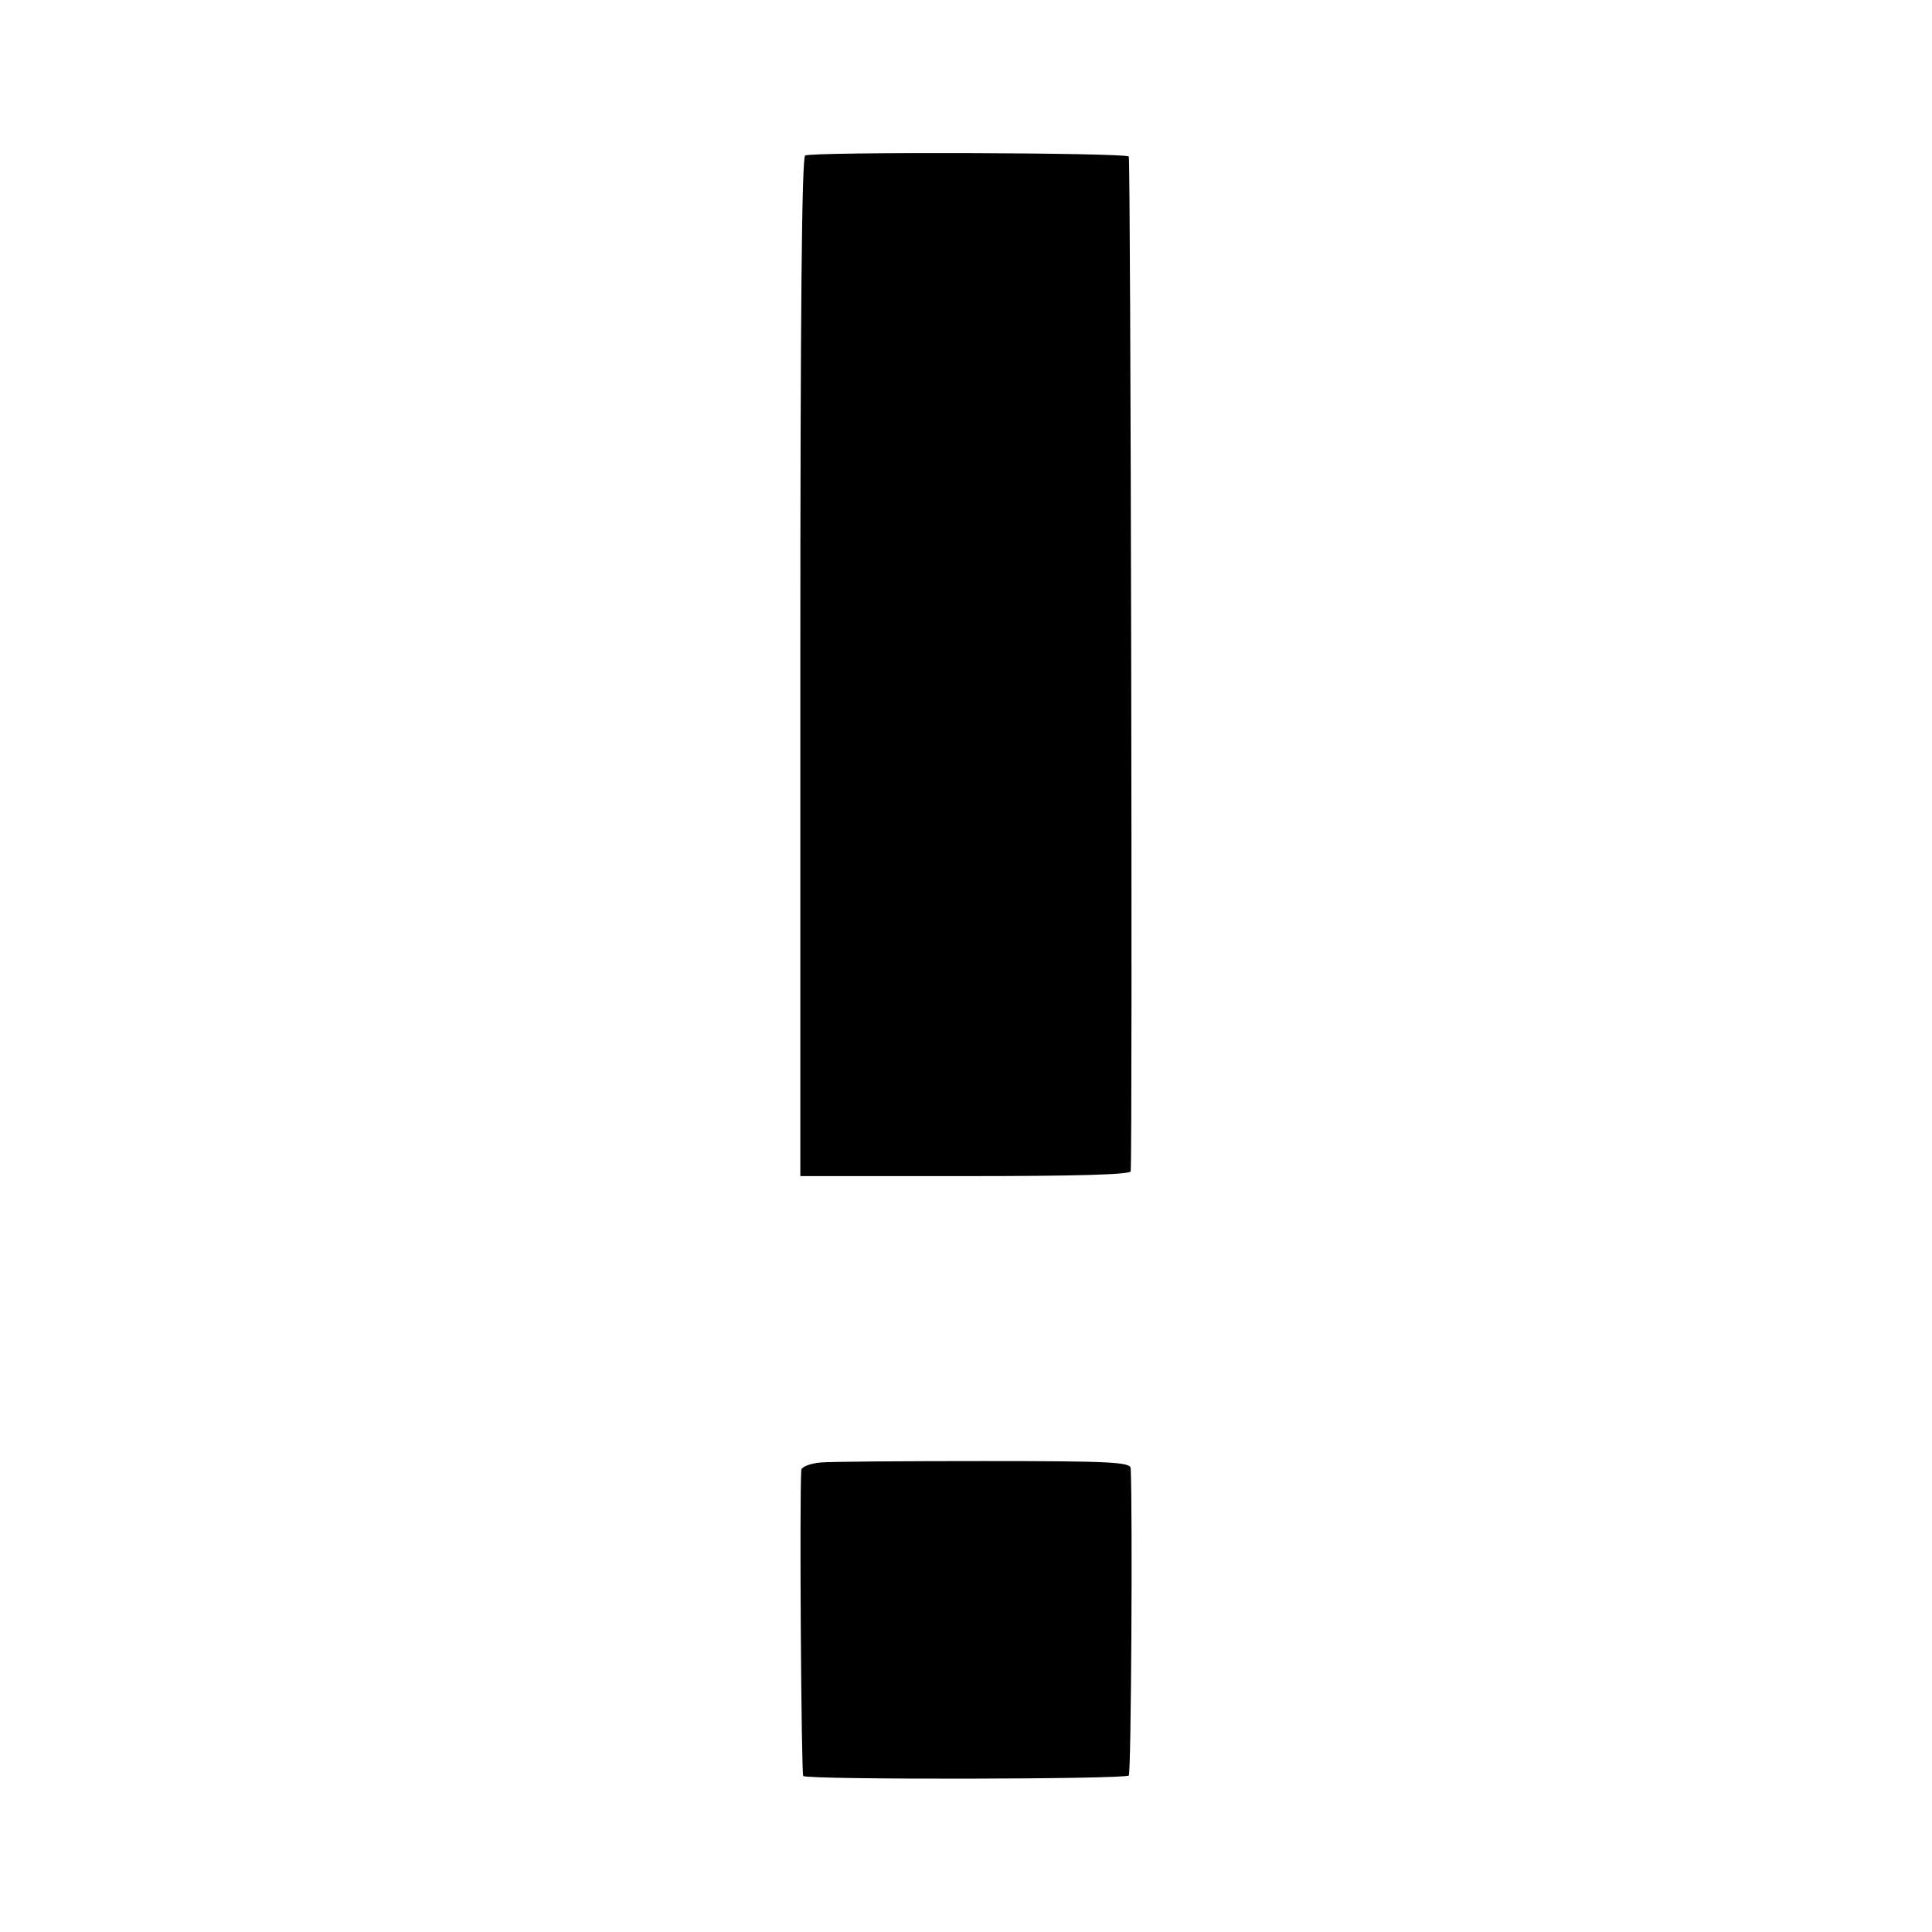
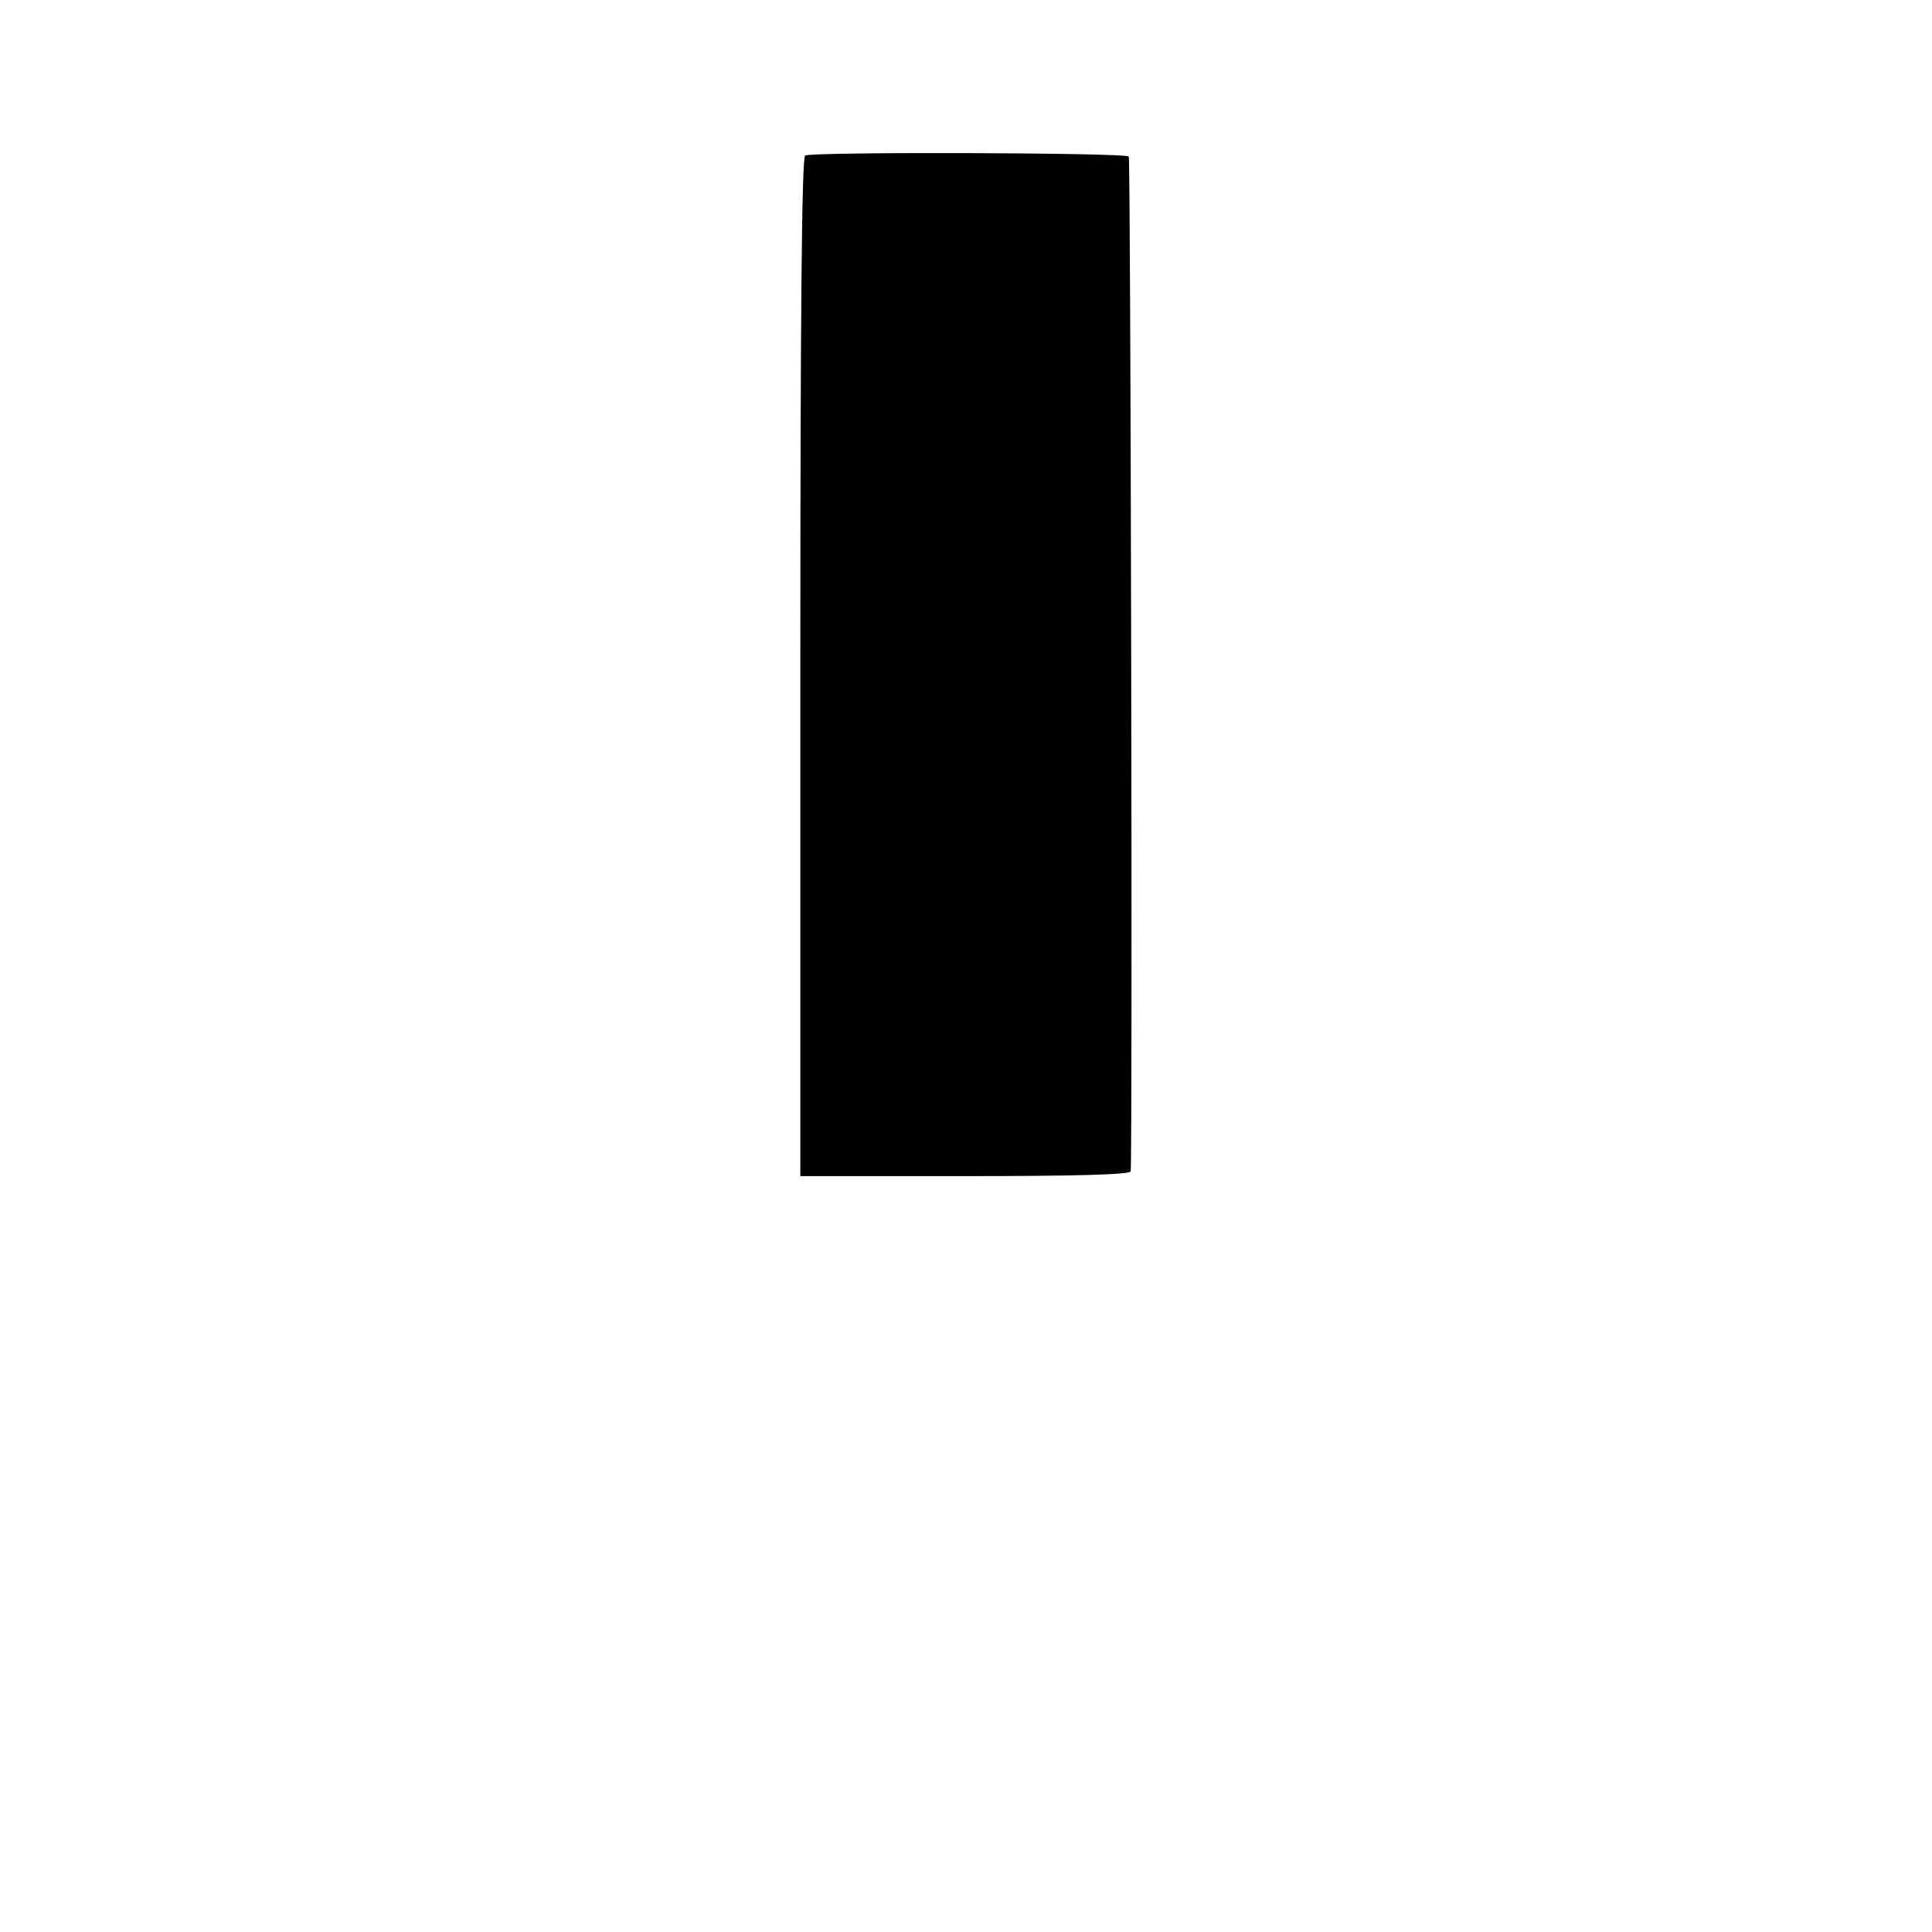
<svg xmlns="http://www.w3.org/2000/svg" version="1.0" width="400pt" height="400pt" viewBox="0 0 400 400" preserveAspectRatio="xMidYMid meet">
  <g transform="translate(0,400) scale(0.1,-0.1)" fill="#000000" stroke="none">
    <path d="M1667 3678 c-7 -4 -10 -327 -10 -1060 l0 -1053 341 0 c228 0 342 3 343 10 4 59 0 2097 -4 2101 -8 8 -657 10 -670 2z" />
-     <path d="M1698 972 c-21 -2 -38 -9 -39 -15 -4 -58 0 -629 4 -634 8 -8 667 -7 674 1 5 5 8 550 4 636 -1 13 -42 15 -303 15 -167 0 -320 -1 -340 -3z" />
  </g>
</svg>